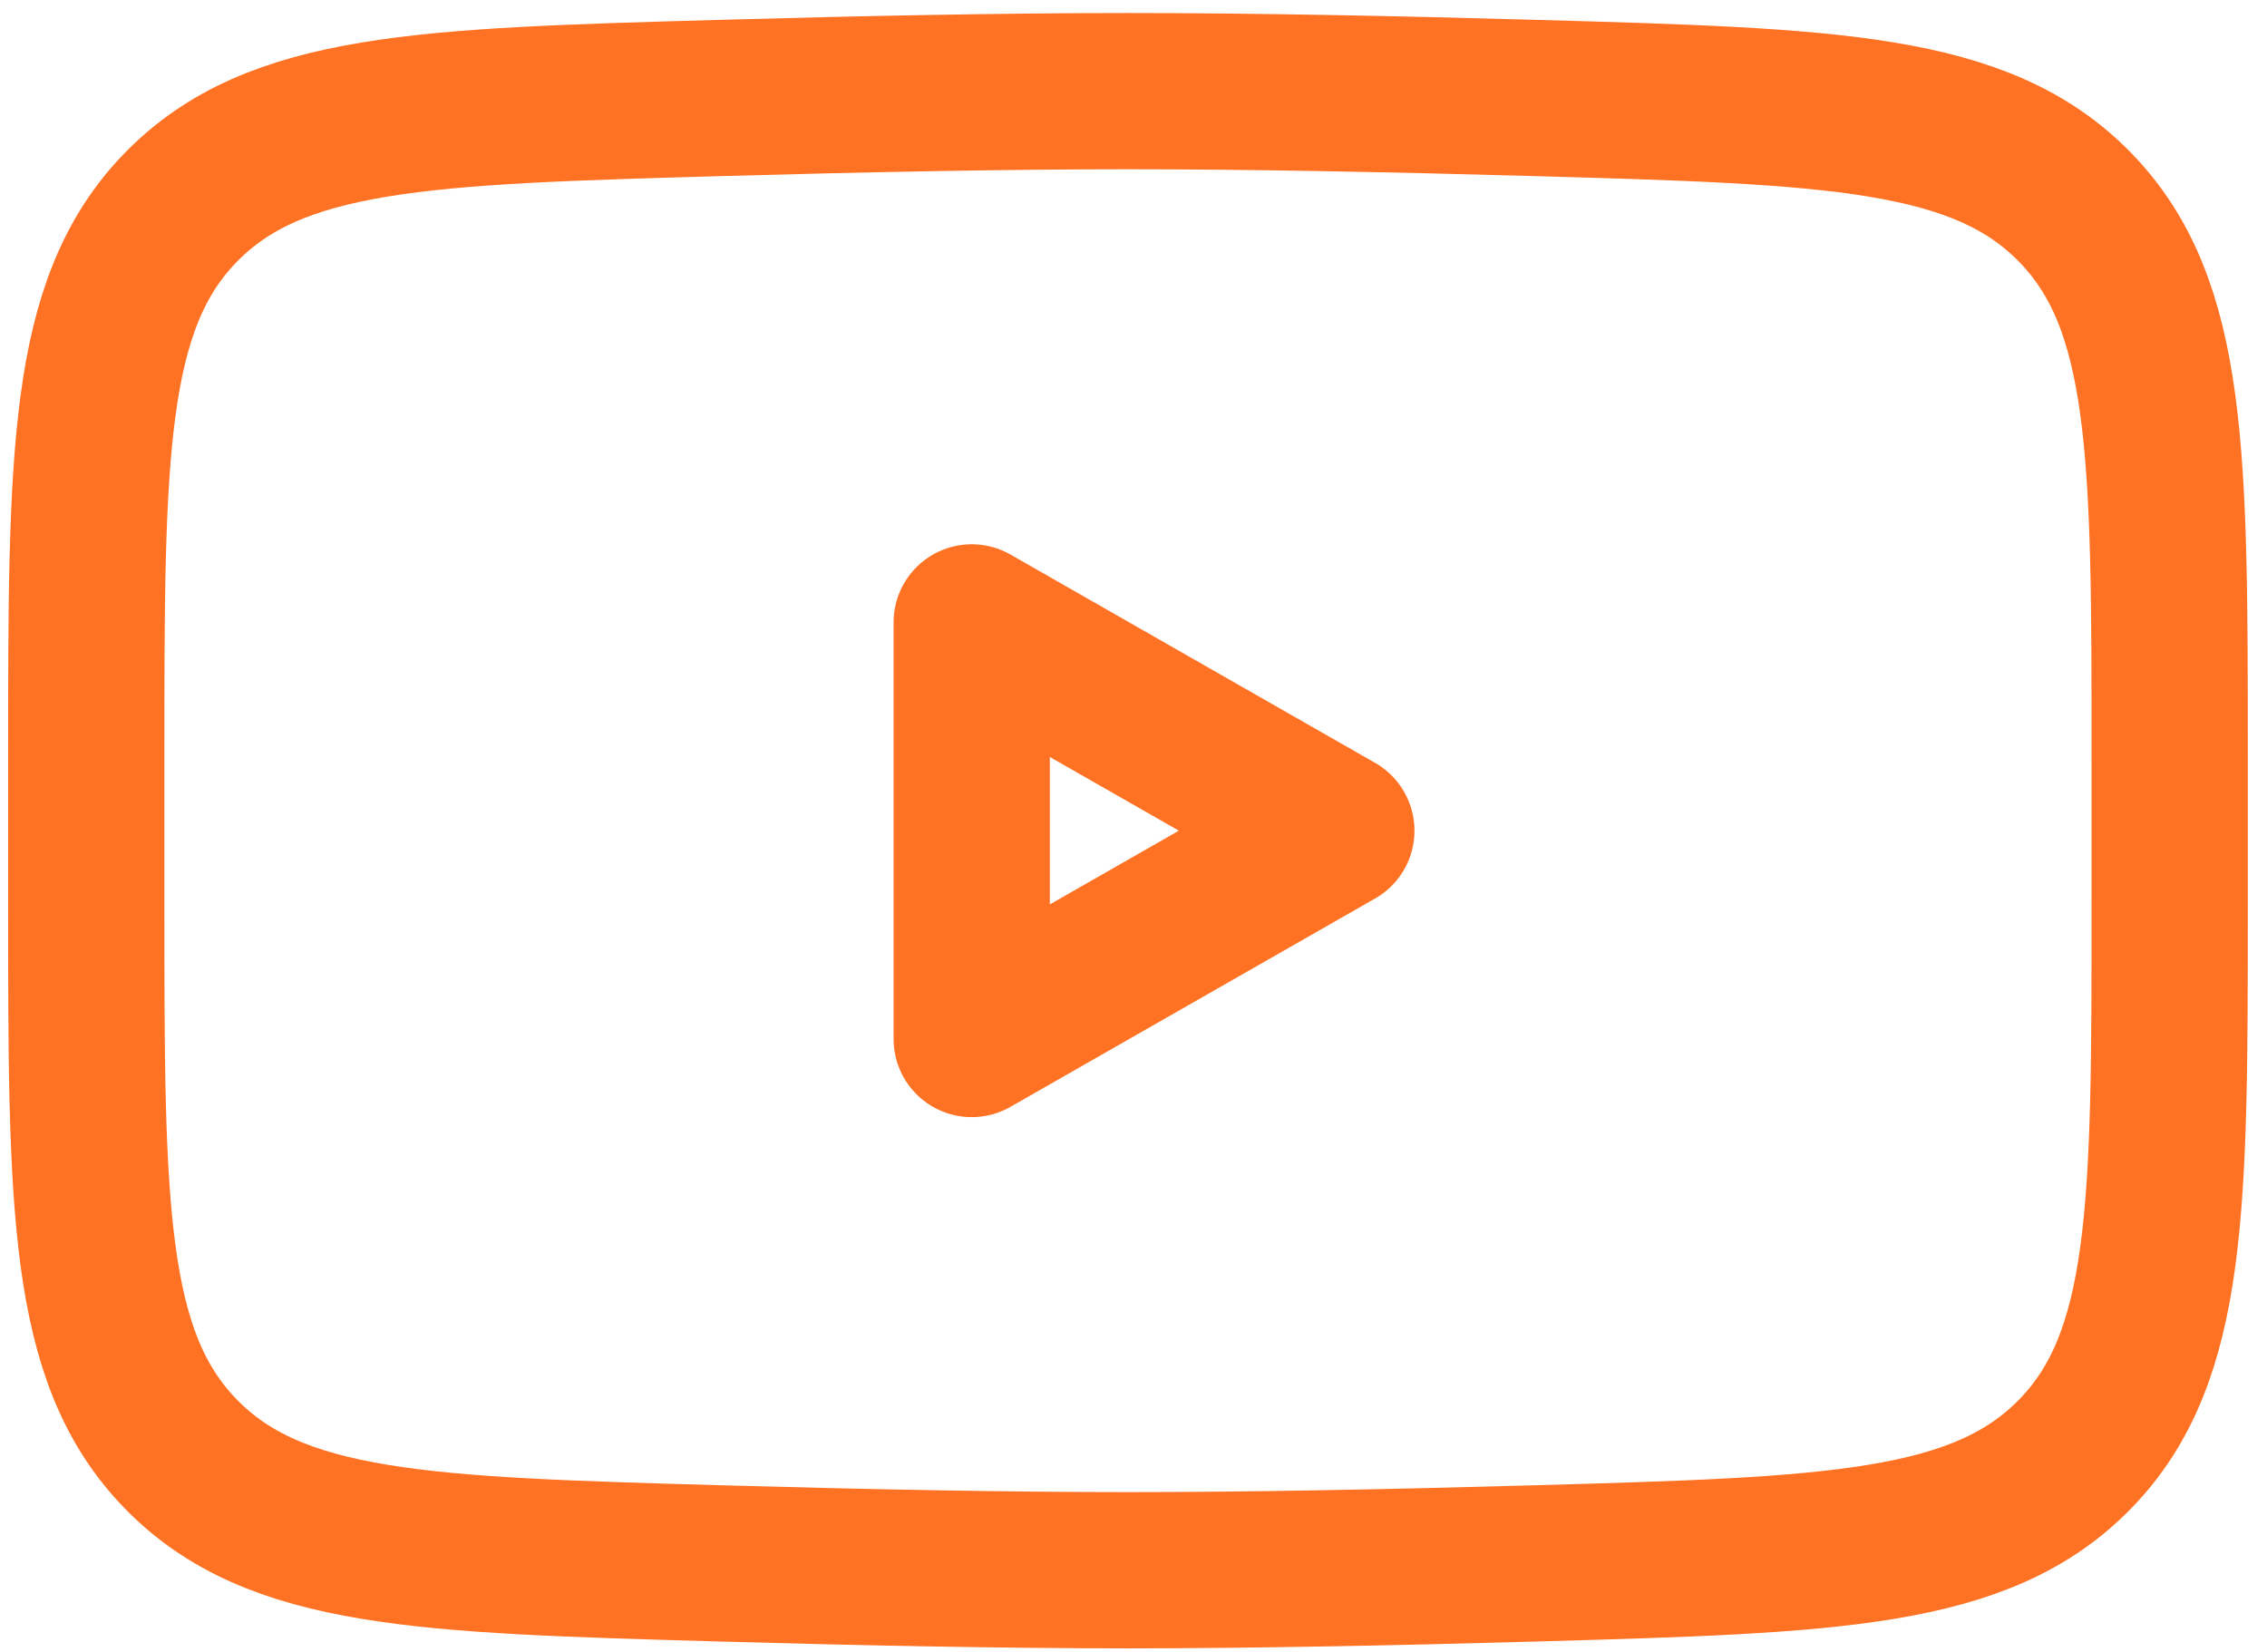
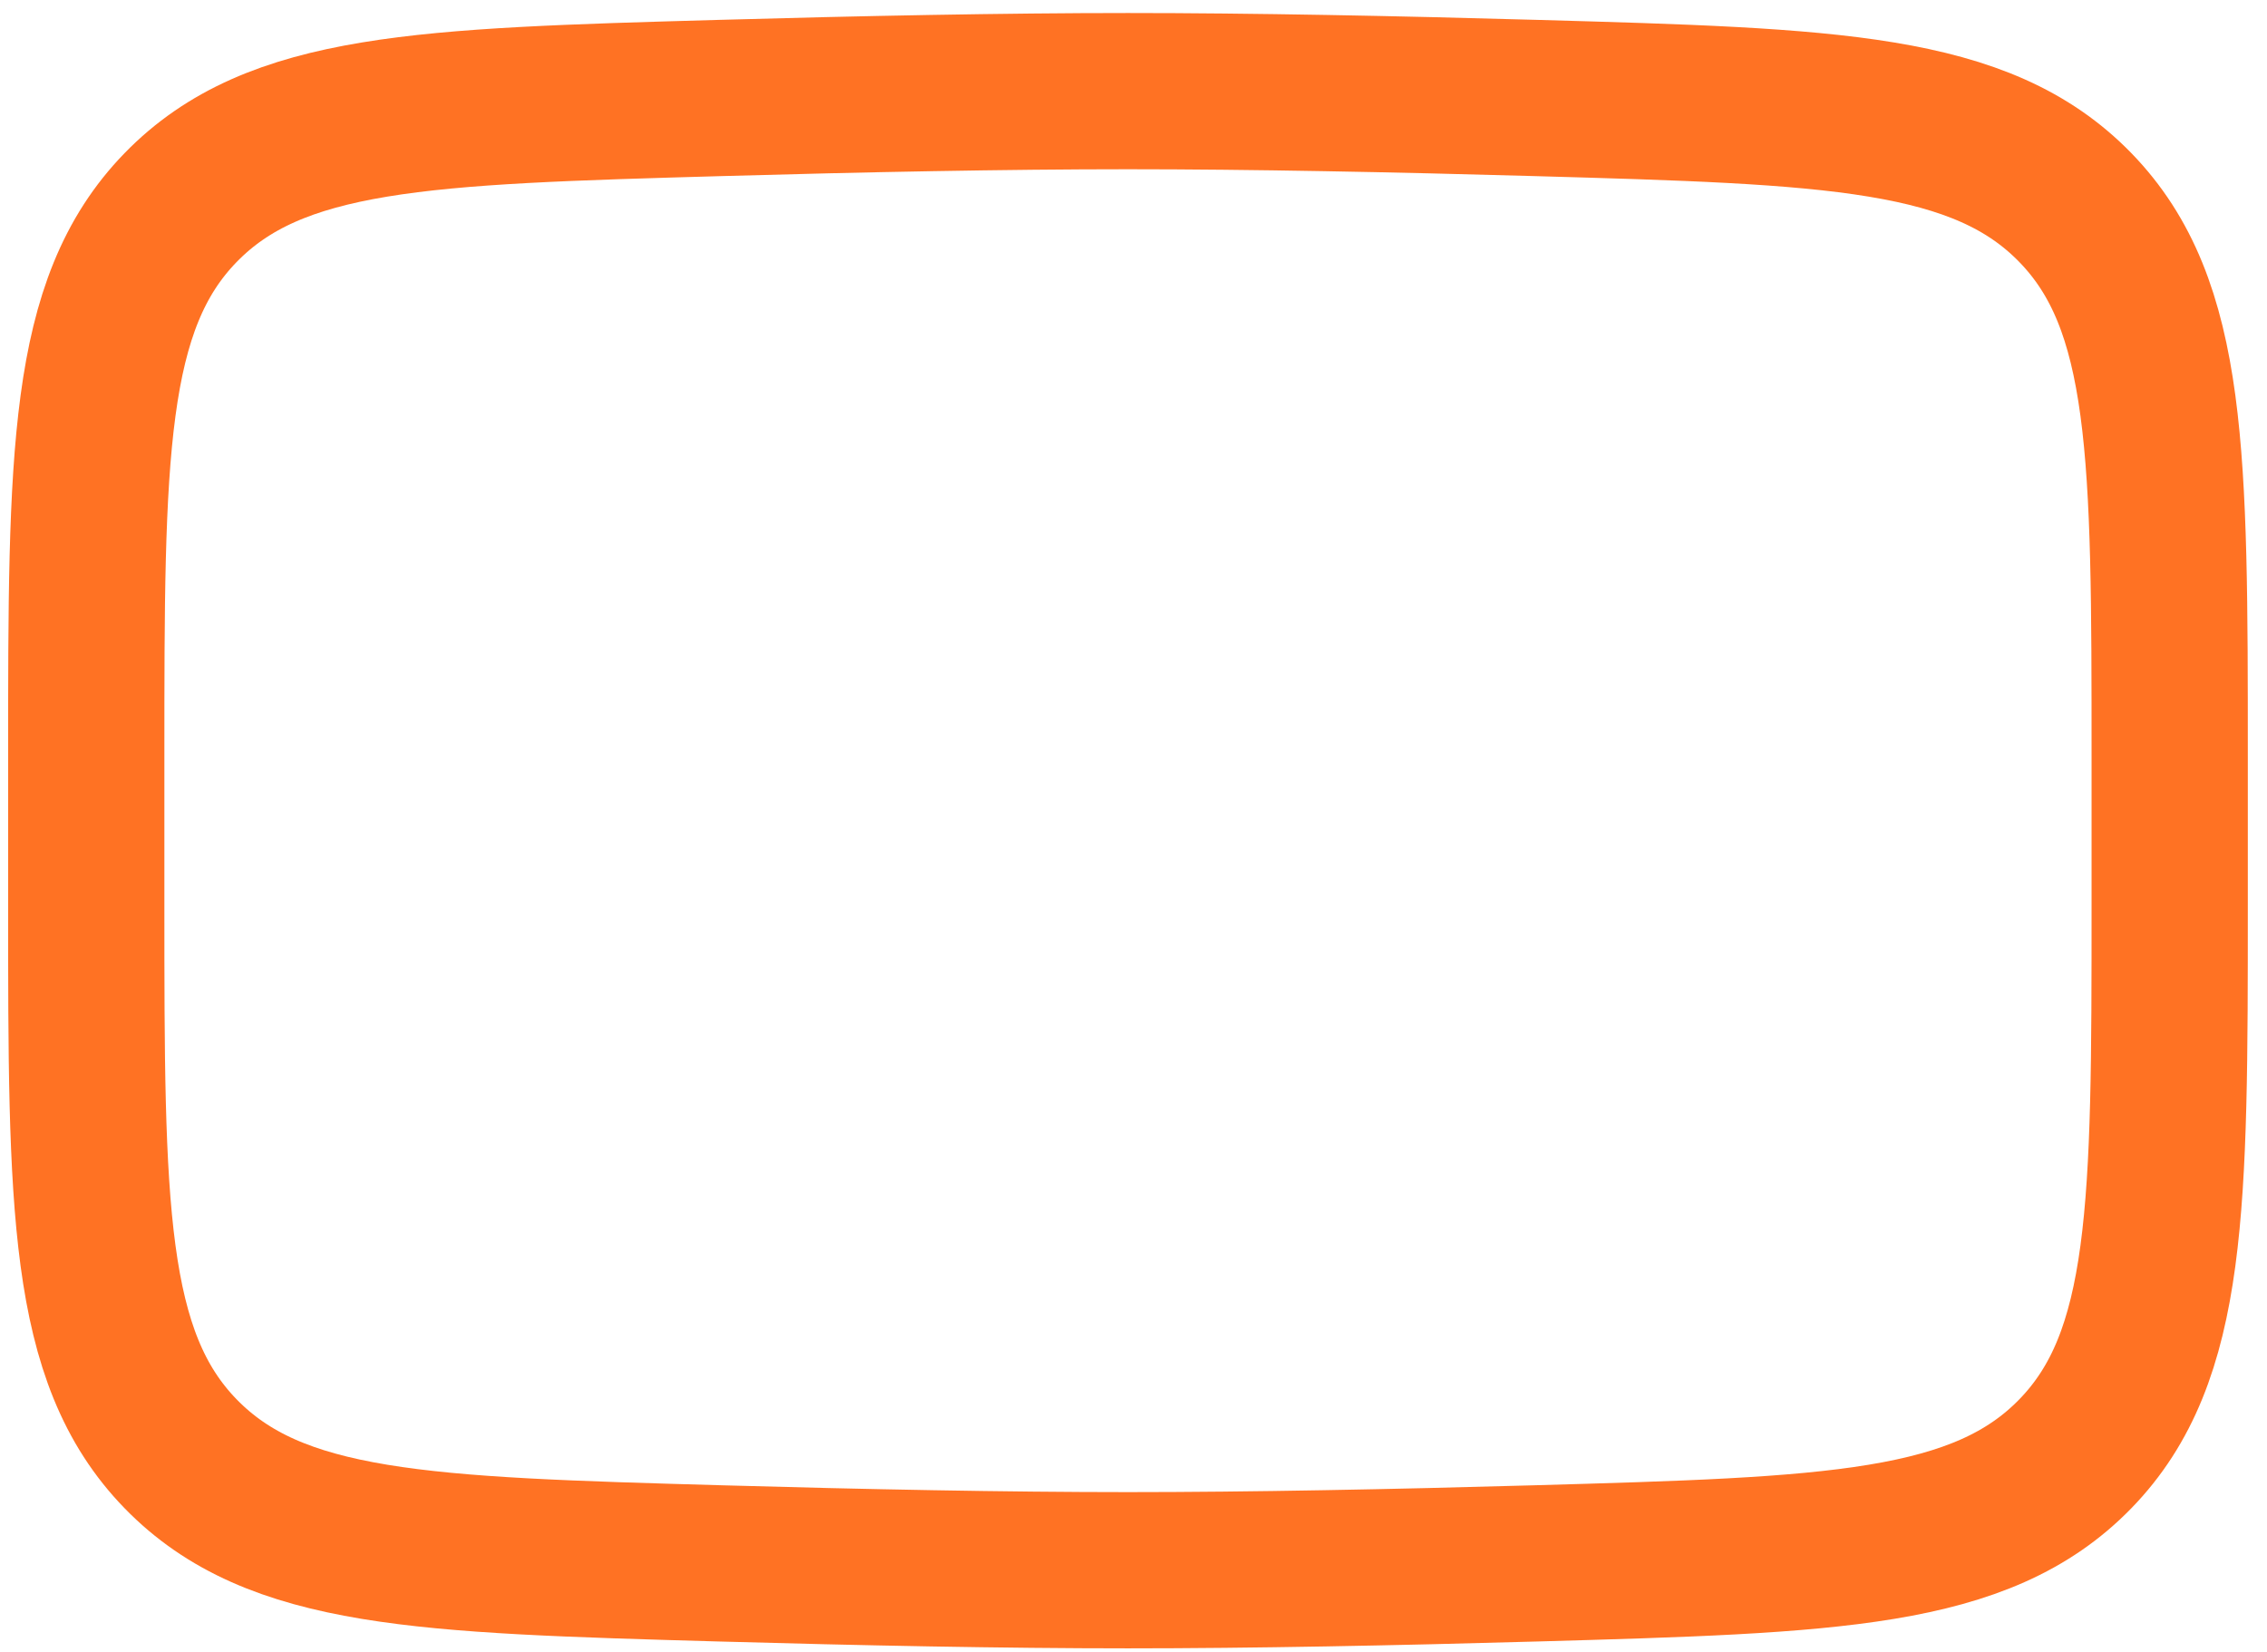
<svg xmlns="http://www.w3.org/2000/svg" width="107" height="78" fill="none">
-   <path stroke="#FF7223" stroke-linecap="round" stroke-linejoin="round" stroke-width="7.375" d="m63.073 39.212-17.209 9.834V29.379l17.21 9.833z" />
  <path stroke="#FF7223" stroke-width="7.375" d="M4.071 42.69v-6.957c0-14.236 0-21.354 4.452-25.933 4.453-4.58 11.462-4.779 25.48-5.175 6.643-.188 13.429-.323 19.236-.323 5.808 0 12.594.135 19.236.323 14.019.396 21.028.595 25.48 5.175 4.452 4.58 4.452 11.697 4.452 25.933v6.958c0 14.235 0 21.354-4.452 25.933-4.452 4.58-11.46 4.778-25.48 5.175-6.642.188-13.428.323-19.236.323-5.807 0-12.593-.135-19.236-.323-14.018-.397-21.027-.595-25.48-5.175-4.452-4.58-4.452-11.697-4.452-25.933z" />
</svg>